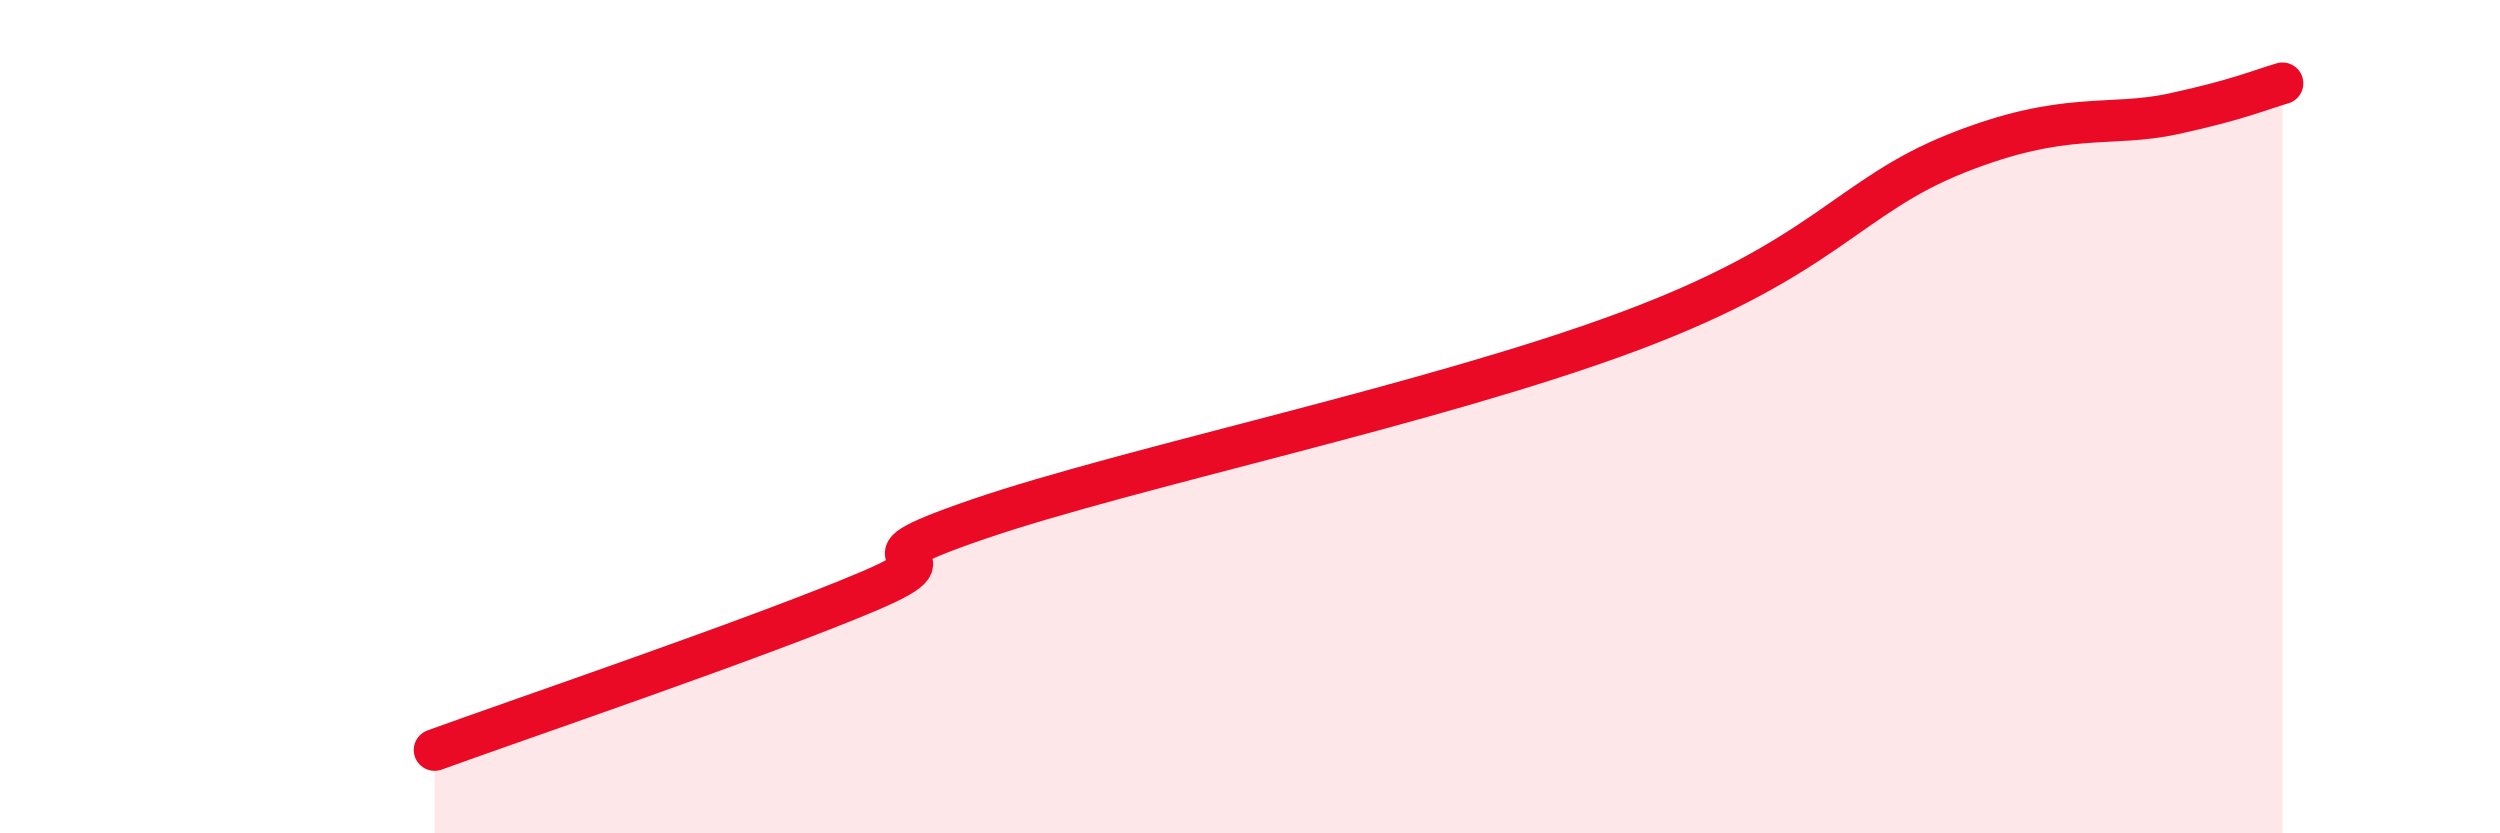
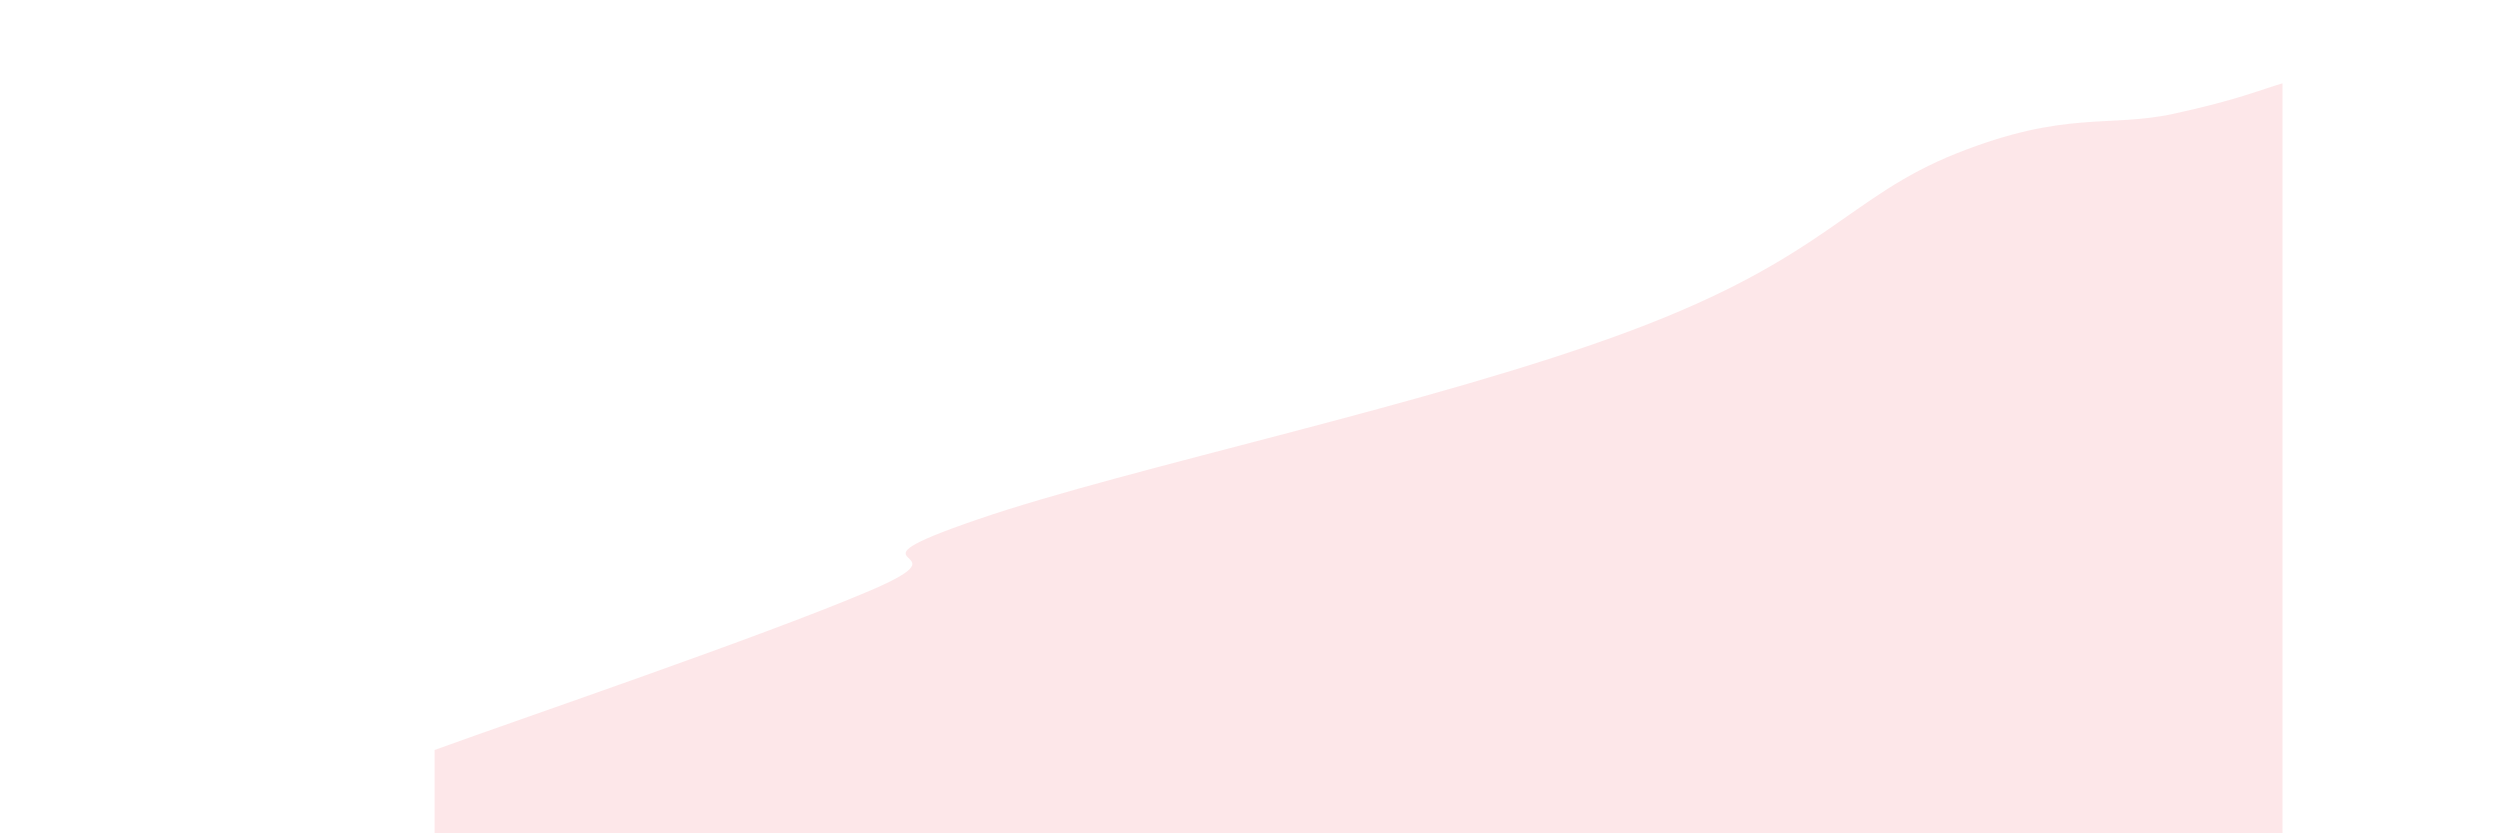
<svg xmlns="http://www.w3.org/2000/svg" width="60" height="20" viewBox="0 0 60 20">
-   <path d="M 10.43,18 C 12.52,17.24 18.26,15.29 20.87,14.18 C 23.48,13.07 19.83,13.71 23.48,12.46 C 27.13,11.21 34.43,9.7 39.13,7.94 C 43.83,6.18 44.35,4.72 46.96,3.68 C 49.57,2.64 50.61,3.07 52.17,2.73 C 53.73,2.39 54.26,2.15 54.78,2L54.78 20L10.43 20Z" fill="#EB0A25" opacity="0.1" stroke-linecap="round" stroke-linejoin="round" />
-   <path d="M 10.43,18 C 12.52,17.24 18.26,15.29 20.87,14.18 C 23.48,13.07 19.83,13.71 23.48,12.46 C 27.13,11.21 34.43,9.7 39.13,7.94 C 43.83,6.18 44.35,4.72 46.96,3.68 C 49.57,2.64 50.61,3.07 52.17,2.73 C 53.73,2.39 54.26,2.15 54.78,2" stroke="#EB0A25" stroke-width="1" fill="none" stroke-linecap="round" stroke-linejoin="round" />
+   <path d="M 10.43,18 C 12.52,17.24 18.26,15.29 20.87,14.18 C 23.48,13.07 19.83,13.71 23.48,12.46 C 27.13,11.21 34.43,9.7 39.13,7.94 C 43.83,6.18 44.35,4.72 46.96,3.68 C 49.57,2.64 50.61,3.07 52.17,2.73 C 53.73,2.39 54.26,2.15 54.78,2L54.78 20L10.43 20" fill="#EB0A25" opacity="0.1" stroke-linecap="round" stroke-linejoin="round" />
</svg>